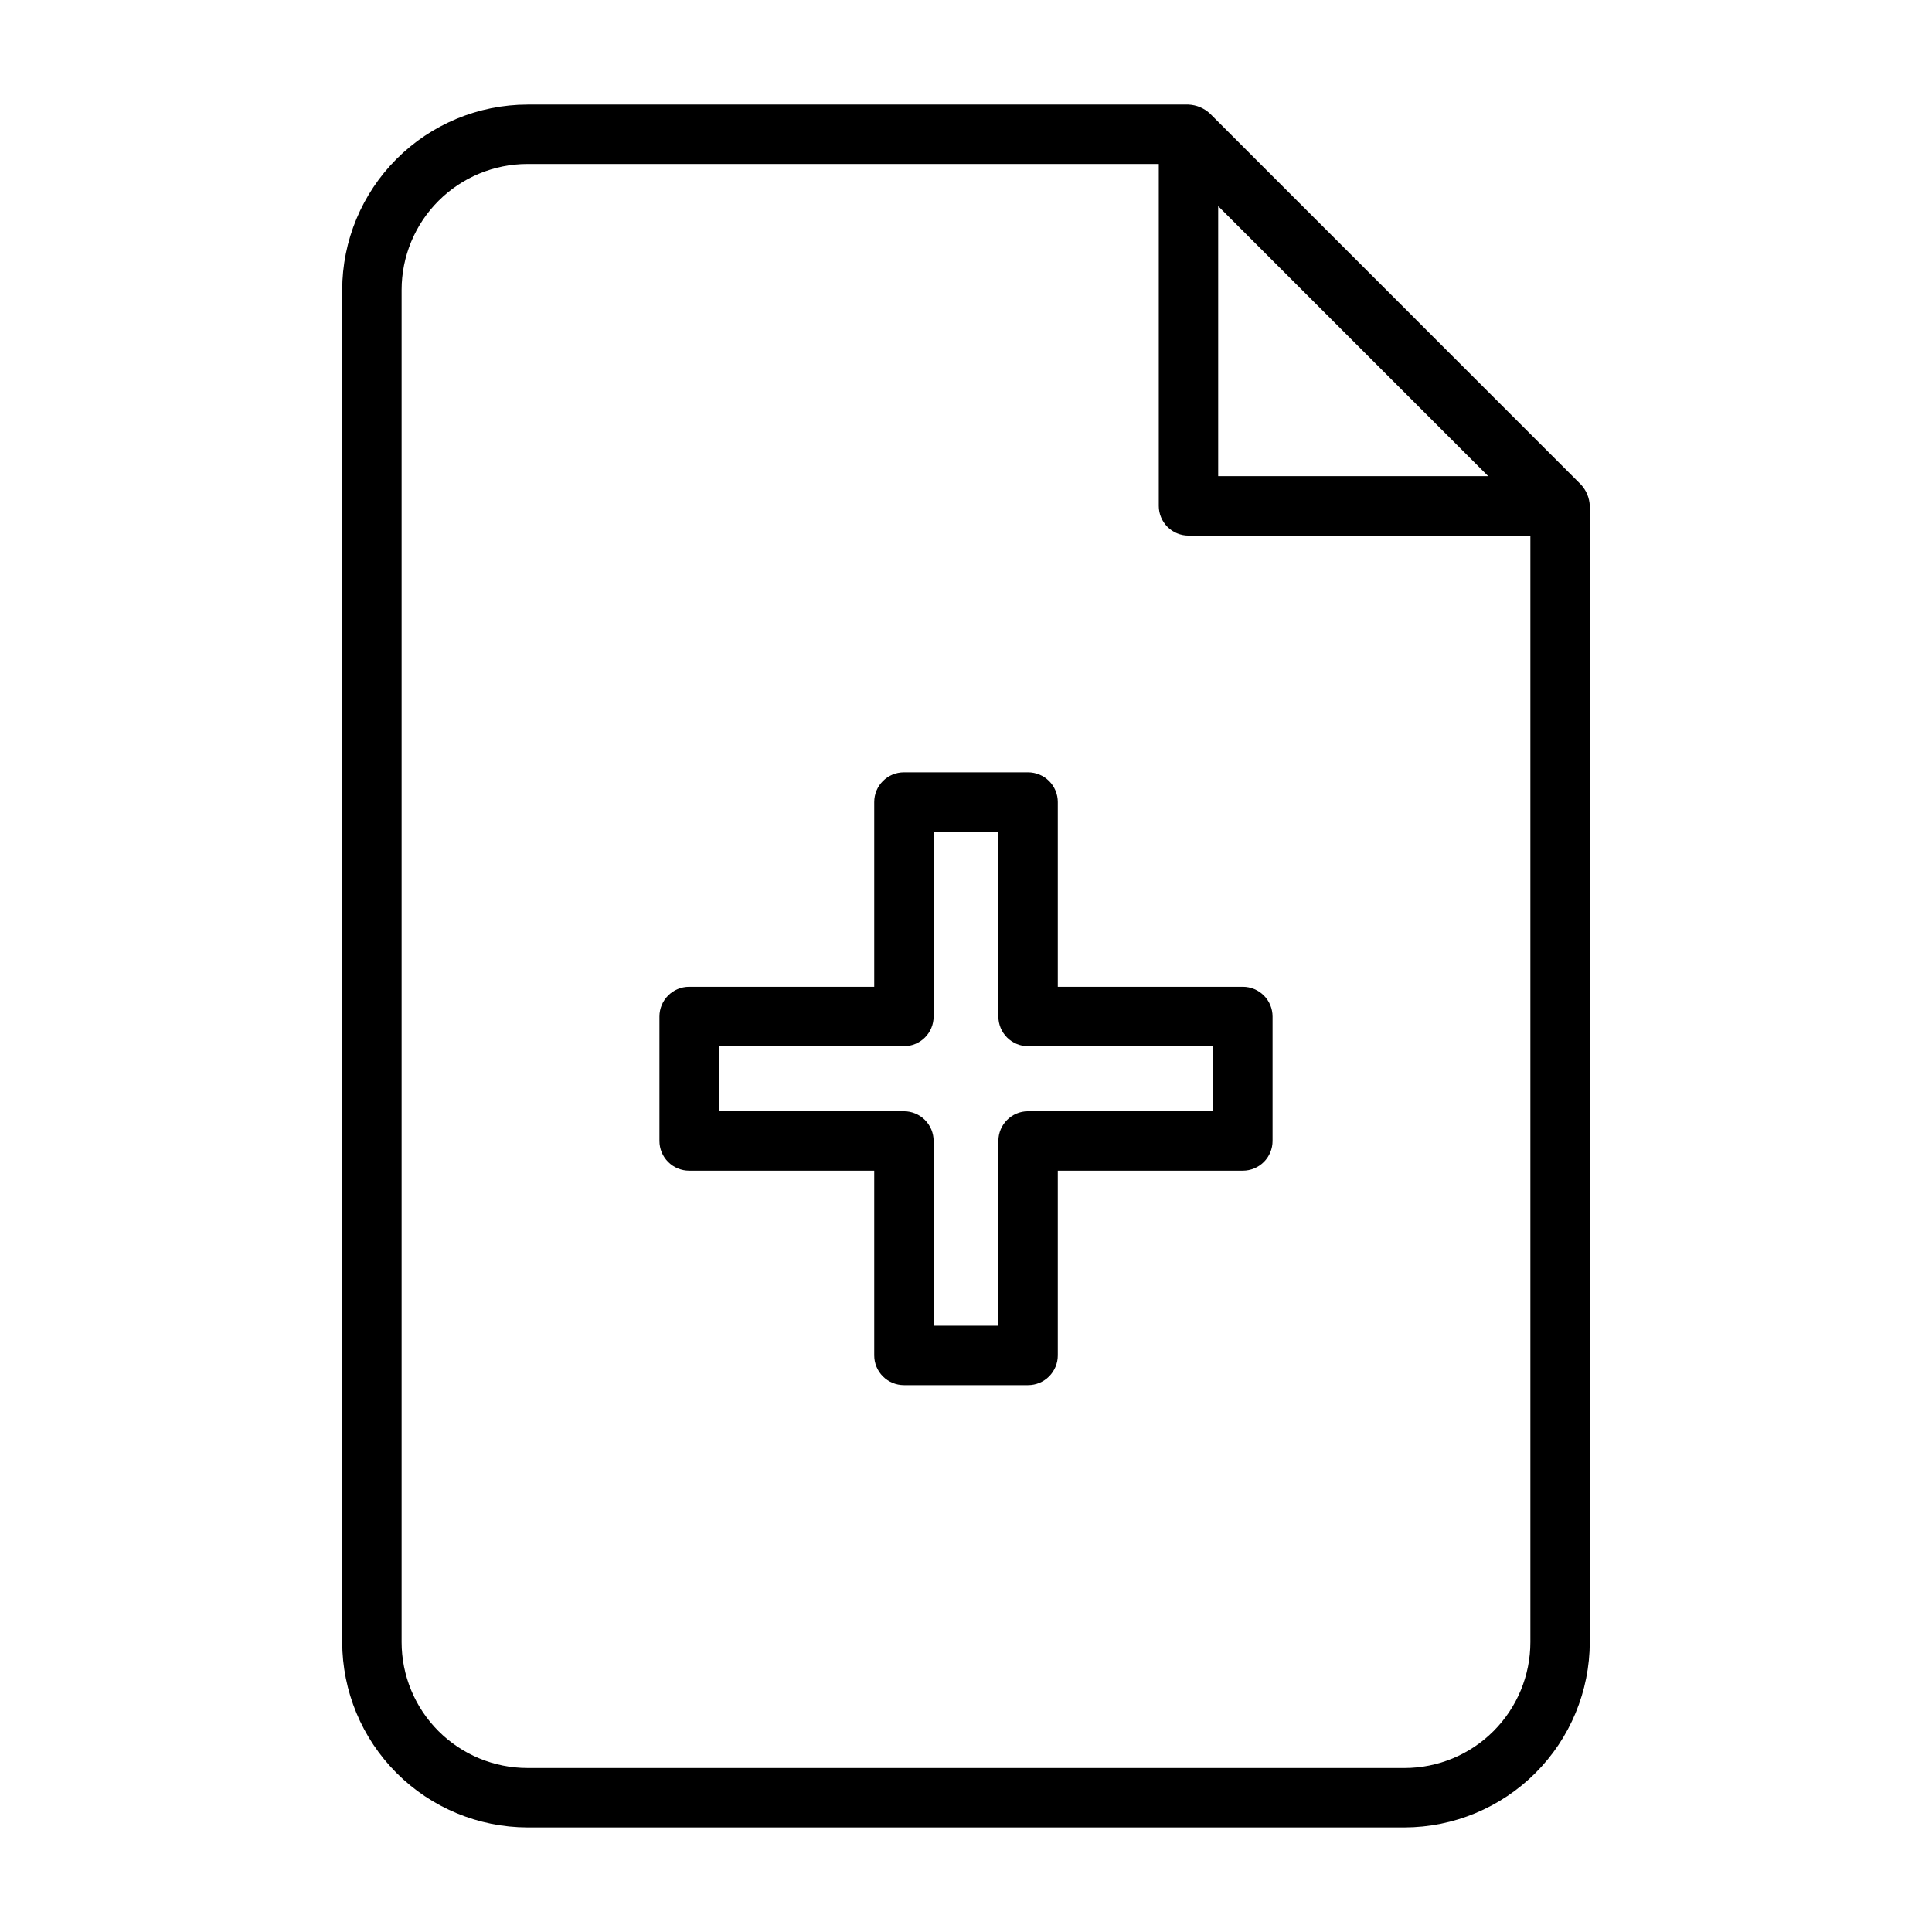
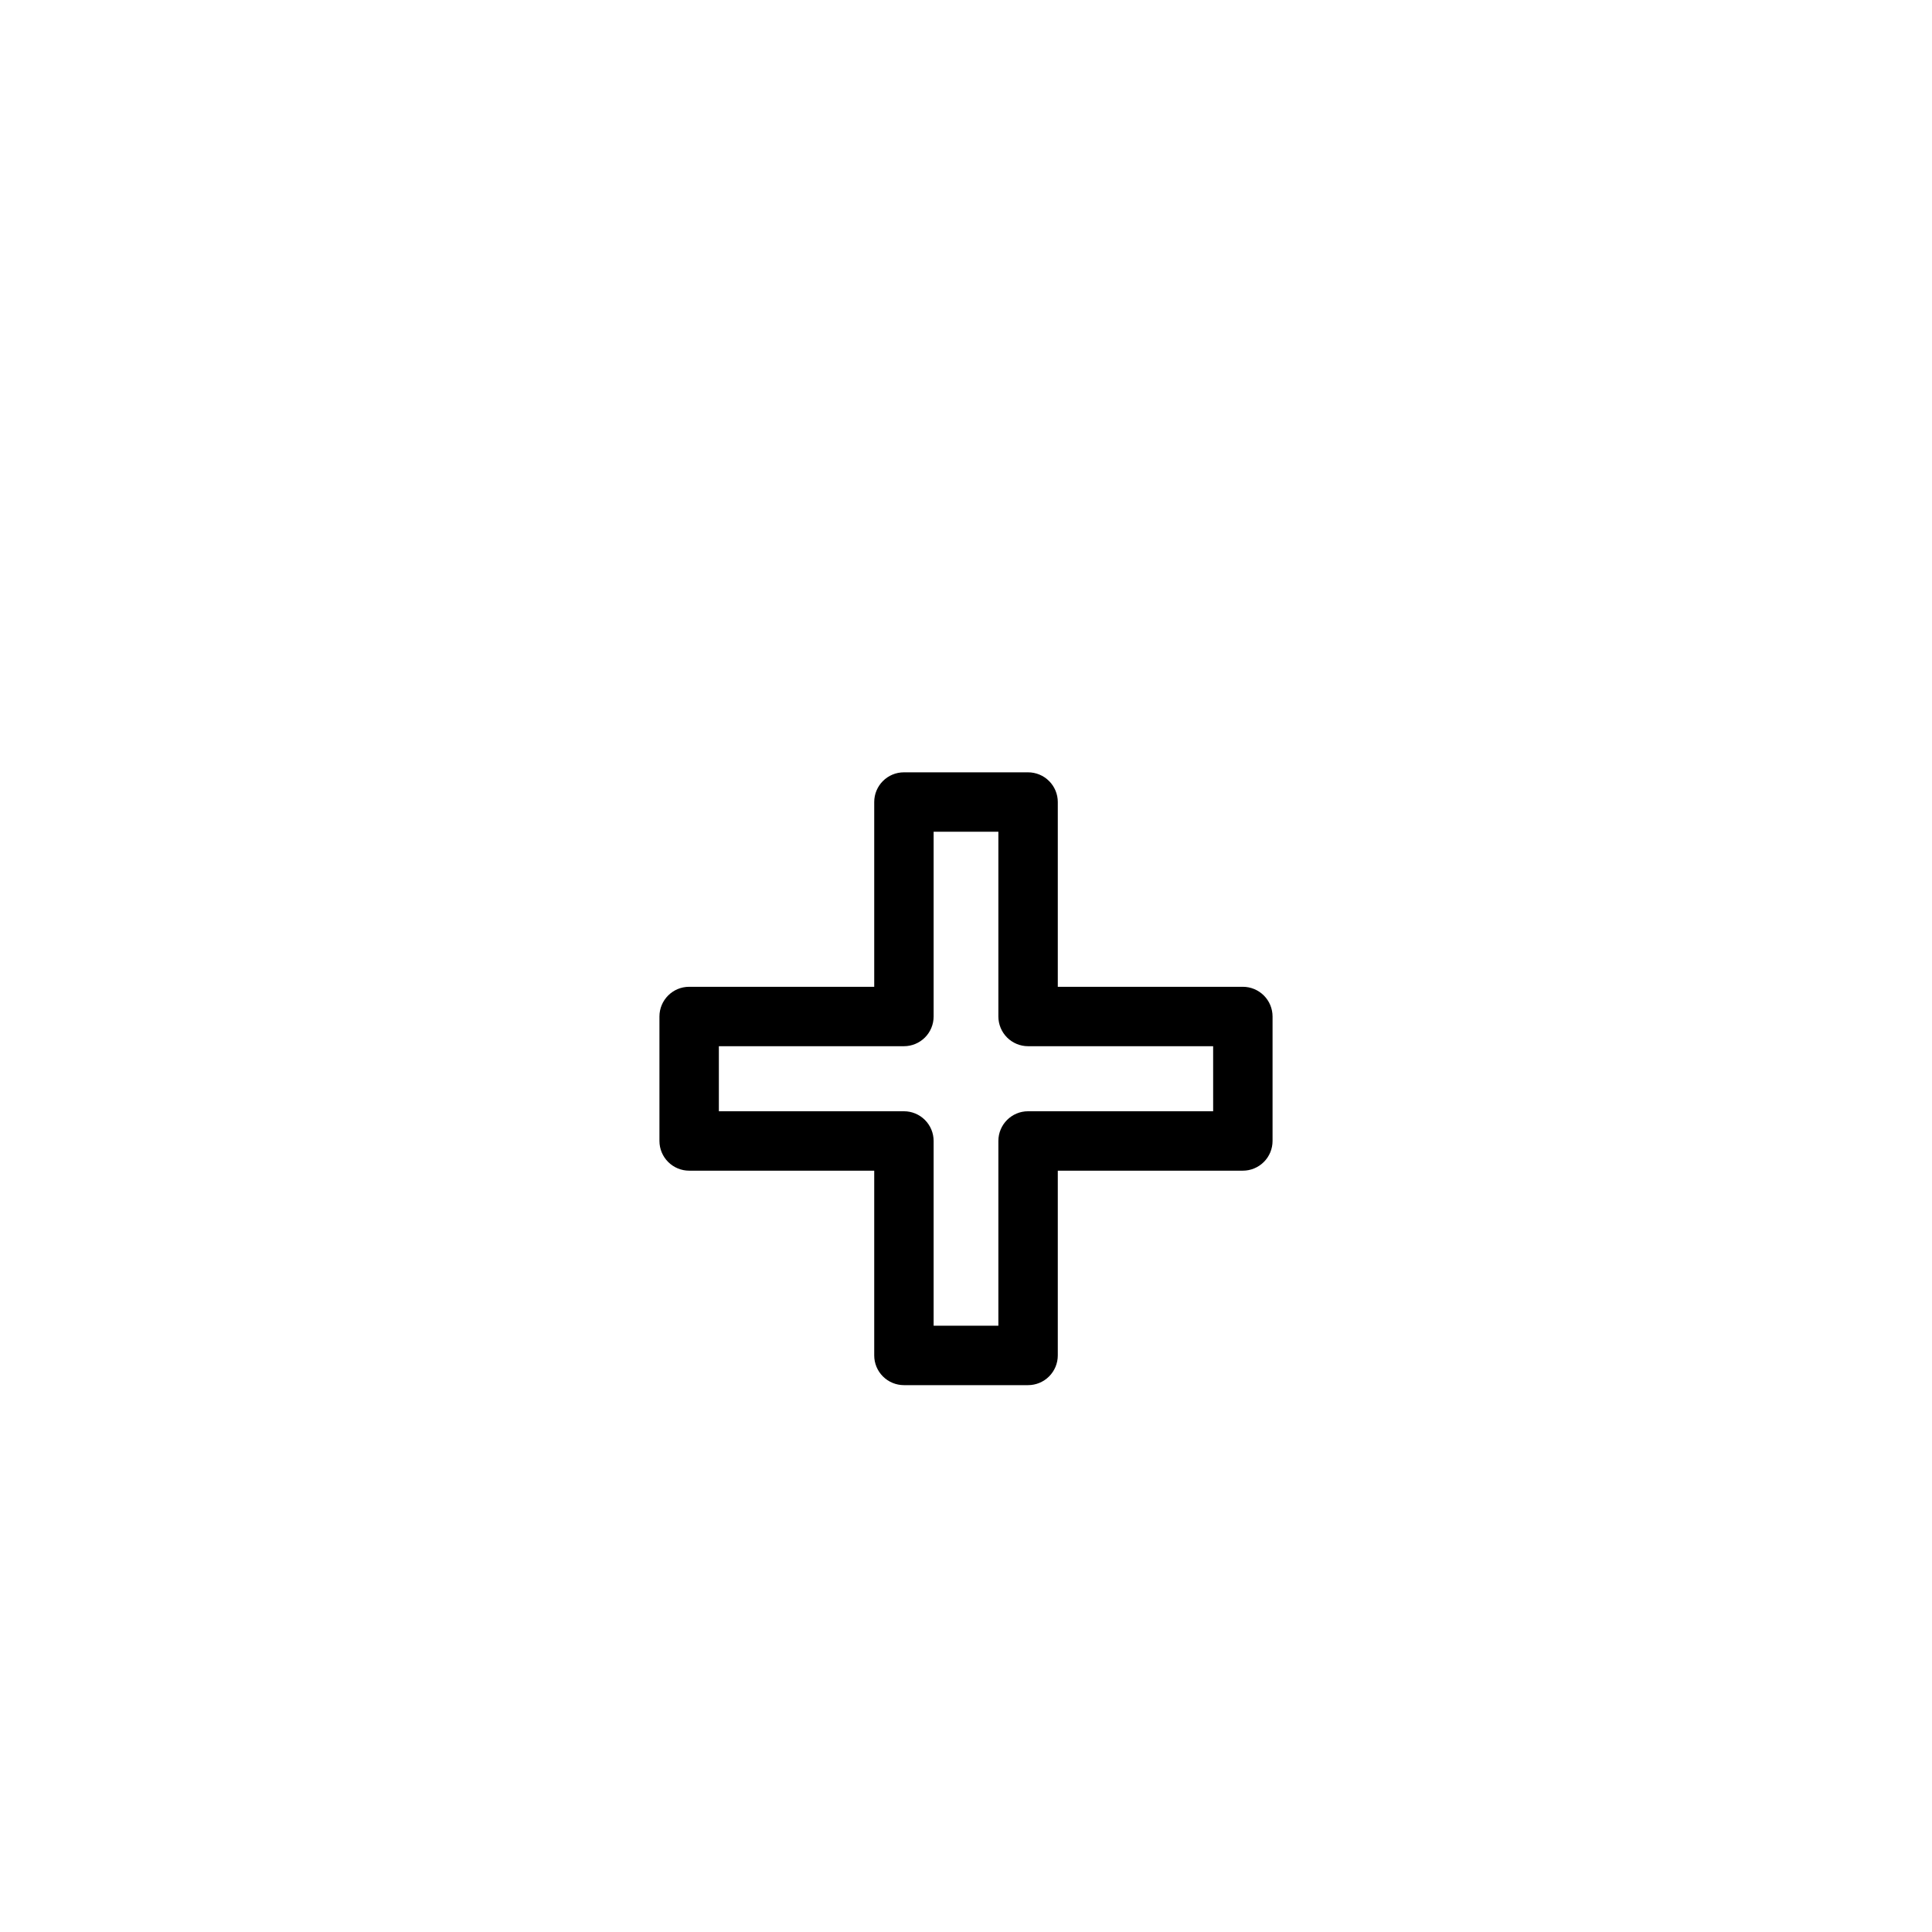
<svg xmlns="http://www.w3.org/2000/svg" fill="#000000" width="800px" height="800px" version="1.1" viewBox="144 144 512 512">
  <g>
-     <path d="m565.31 278.06c-0.086-2.113-0.922-4.125-2.363-5.668l-98.32-98.324c-1.555-1.43-3.562-2.266-5.668-2.359h-175.15c-13.023 0.02-25.504 5.203-34.711 14.41-9.207 9.207-14.391 21.688-14.41 34.711v358.33c0.02 13.023 5.203 25.504 14.41 34.711 9.207 9.211 21.688 14.391 34.711 14.414h232.38c13.02-0.023 25.5-5.203 34.711-14.414 9.207-9.207 14.387-21.688 14.41-34.711zm-98.48-79.43 71.559 71.559-71.559-0.004zm49.359 413.91h-232.38c-8.852 0-17.344-3.516-23.602-9.777-6.262-6.258-9.777-14.746-9.777-23.602v-358.33c0-8.852 3.516-17.344 9.777-23.602 6.258-6.262 14.75-9.777 23.602-9.777h167.28v90.609c0 2.086 0.828 4.09 2.305 5.566 1.477 1.473 3.477 2.305 5.566 2.305h90.605v293.23c0 8.855-3.516 17.344-9.777 23.602-6.258 6.262-14.746 9.777-23.598 9.777z" />
    <path d="m473.37 405.51h-49.043v-48.961c0-2.09-0.832-4.094-2.309-5.566-1.473-1.477-3.477-2.309-5.566-2.309h-32.902c-4.348 0-7.871 3.527-7.871 7.875v48.961h-49.043c-4.348 0-7.875 3.527-7.875 7.875v32.984-0.004c0 2.09 0.832 4.09 2.309 5.566 1.477 1.477 3.477 2.309 5.566 2.309h49.043v48.965-0.004c0 2.09 0.828 4.09 2.305 5.566 1.477 1.477 3.477 2.309 5.566 2.309h32.906-0.004c2.09 0 4.094-0.832 5.566-2.309 1.477-1.477 2.309-3.477 2.309-5.566v-48.961h49.043c2.086 0 4.09-0.832 5.566-2.309 1.477-1.477 2.305-3.477 2.305-5.566v-32.98c0-2.09-0.828-4.094-2.305-5.566-1.477-1.477-3.481-2.309-5.566-2.309zm-7.871 32.984h-49.047c-4.348 0-7.871 3.523-7.871 7.871v48.965h-17.16v-48.965c0-2.086-0.828-4.09-2.305-5.566-1.477-1.477-3.481-2.305-5.566-2.305h-49.043v-17.238h49.043c2.086 0 4.09-0.832 5.566-2.305 1.477-1.477 2.305-3.481 2.305-5.566v-48.965h17.16v48.965c0 2.086 0.832 4.09 2.305 5.566 1.477 1.473 3.481 2.305 5.566 2.305h49.043z" />
  </g>
</svg>